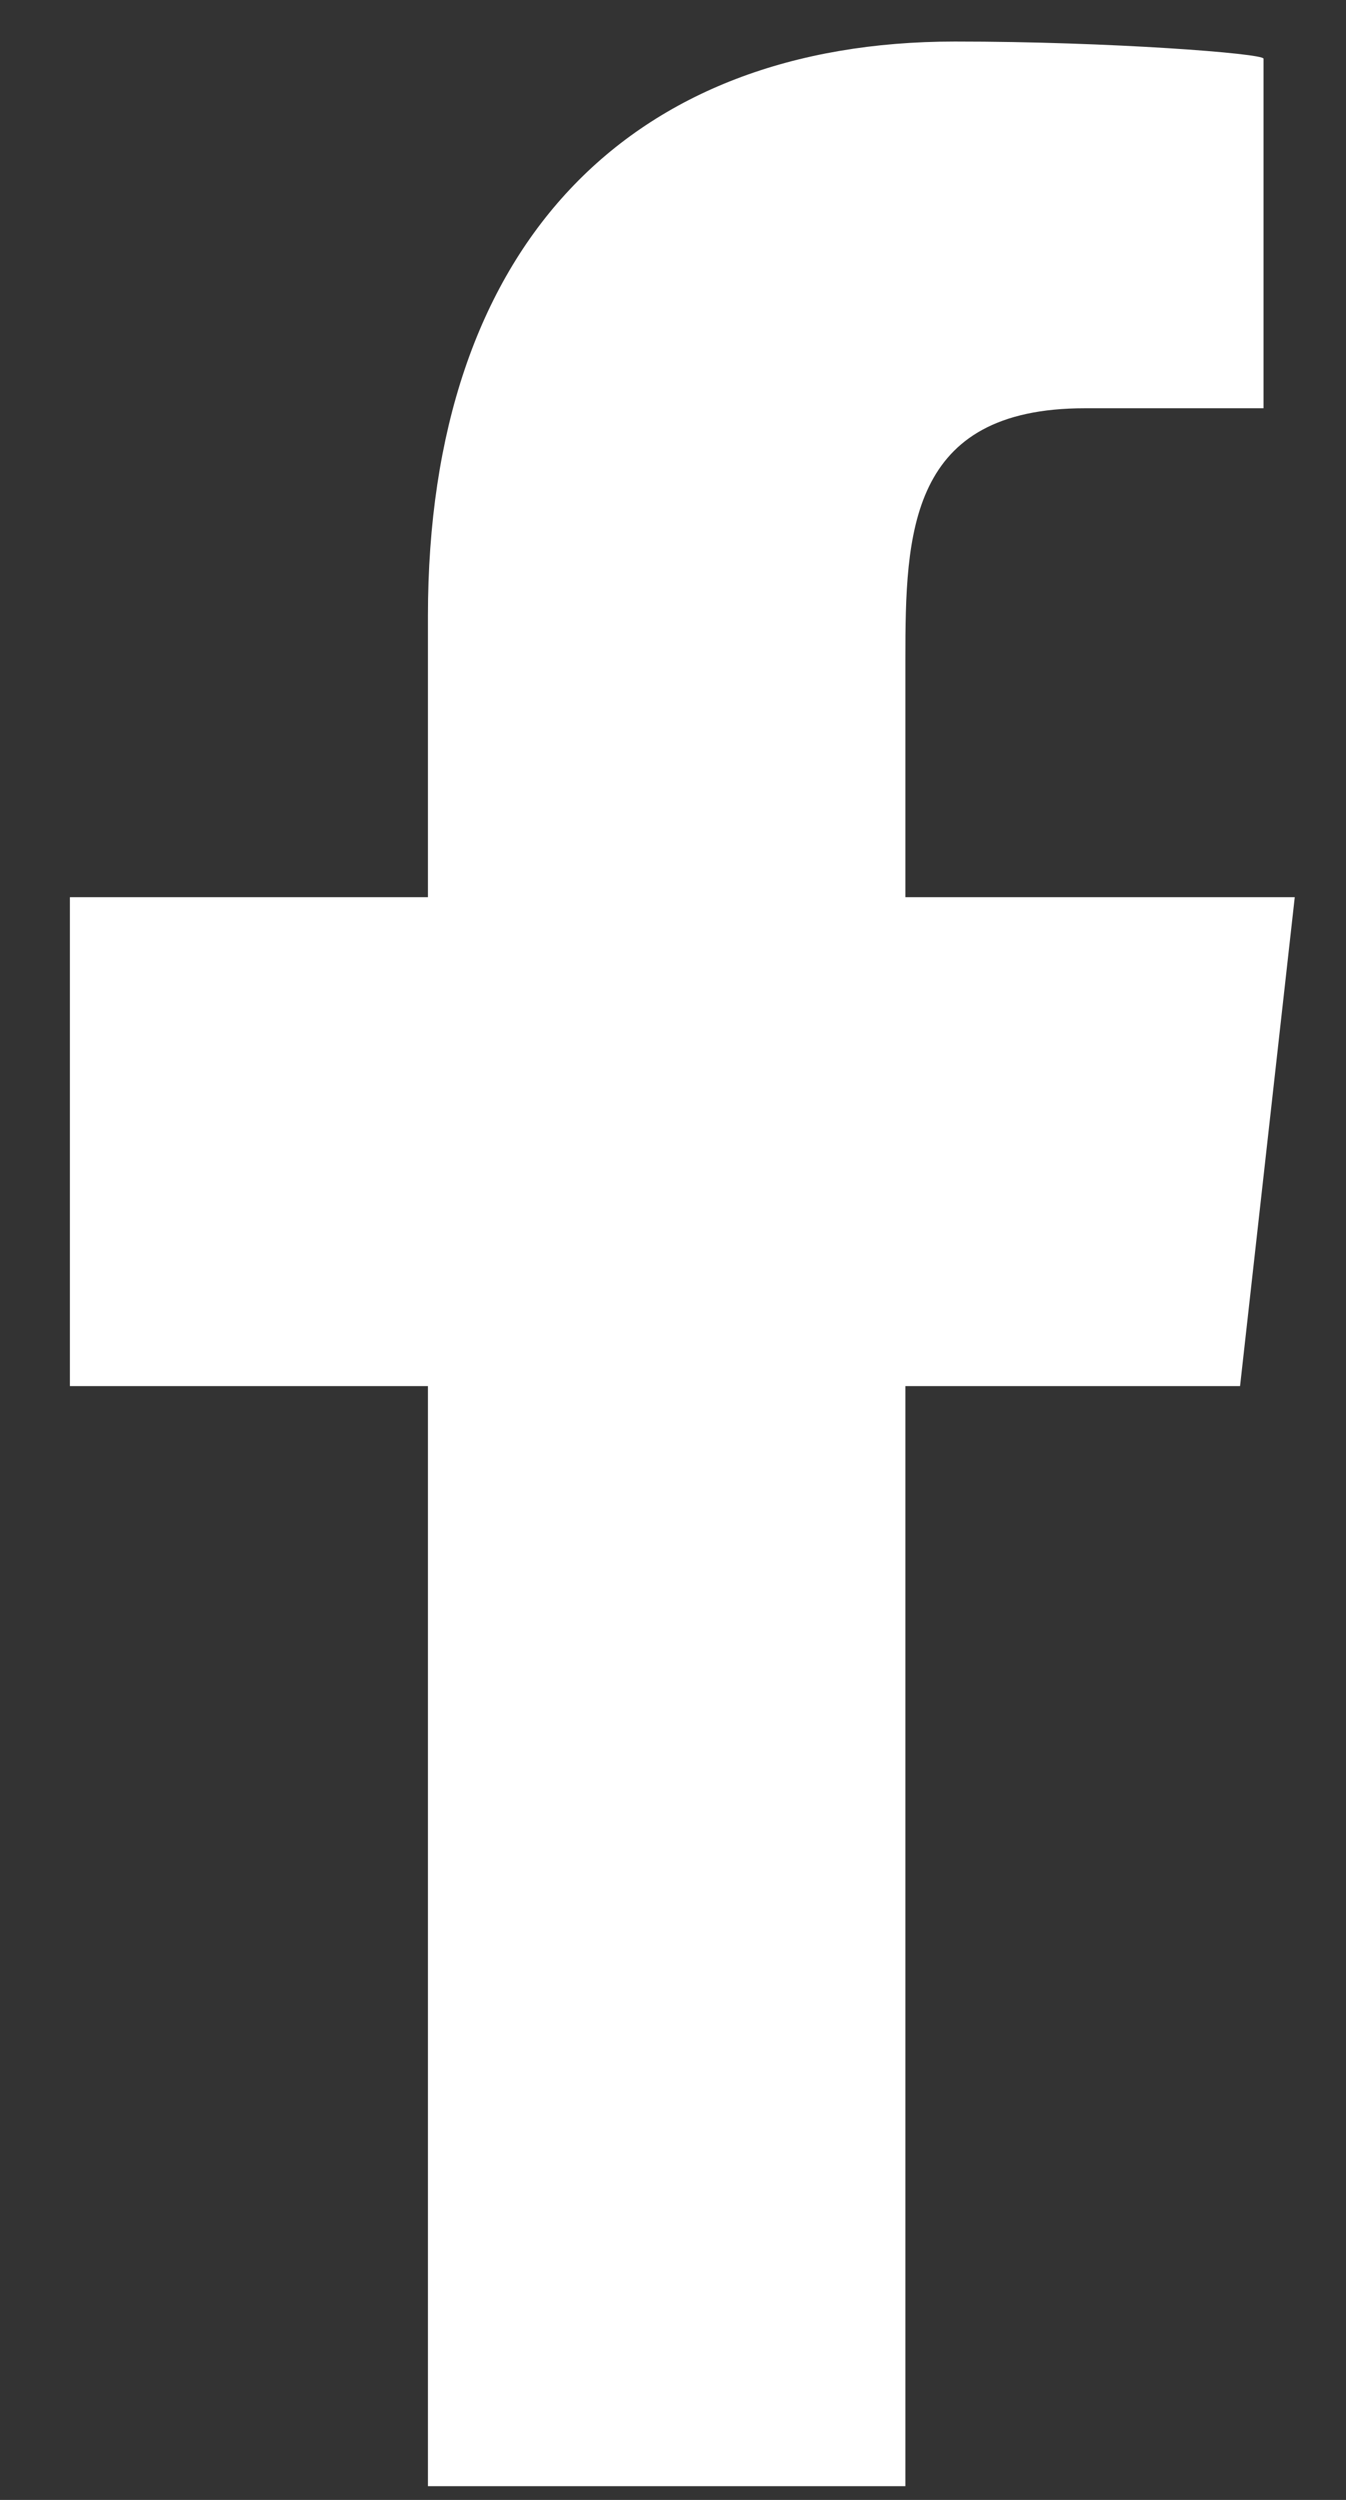
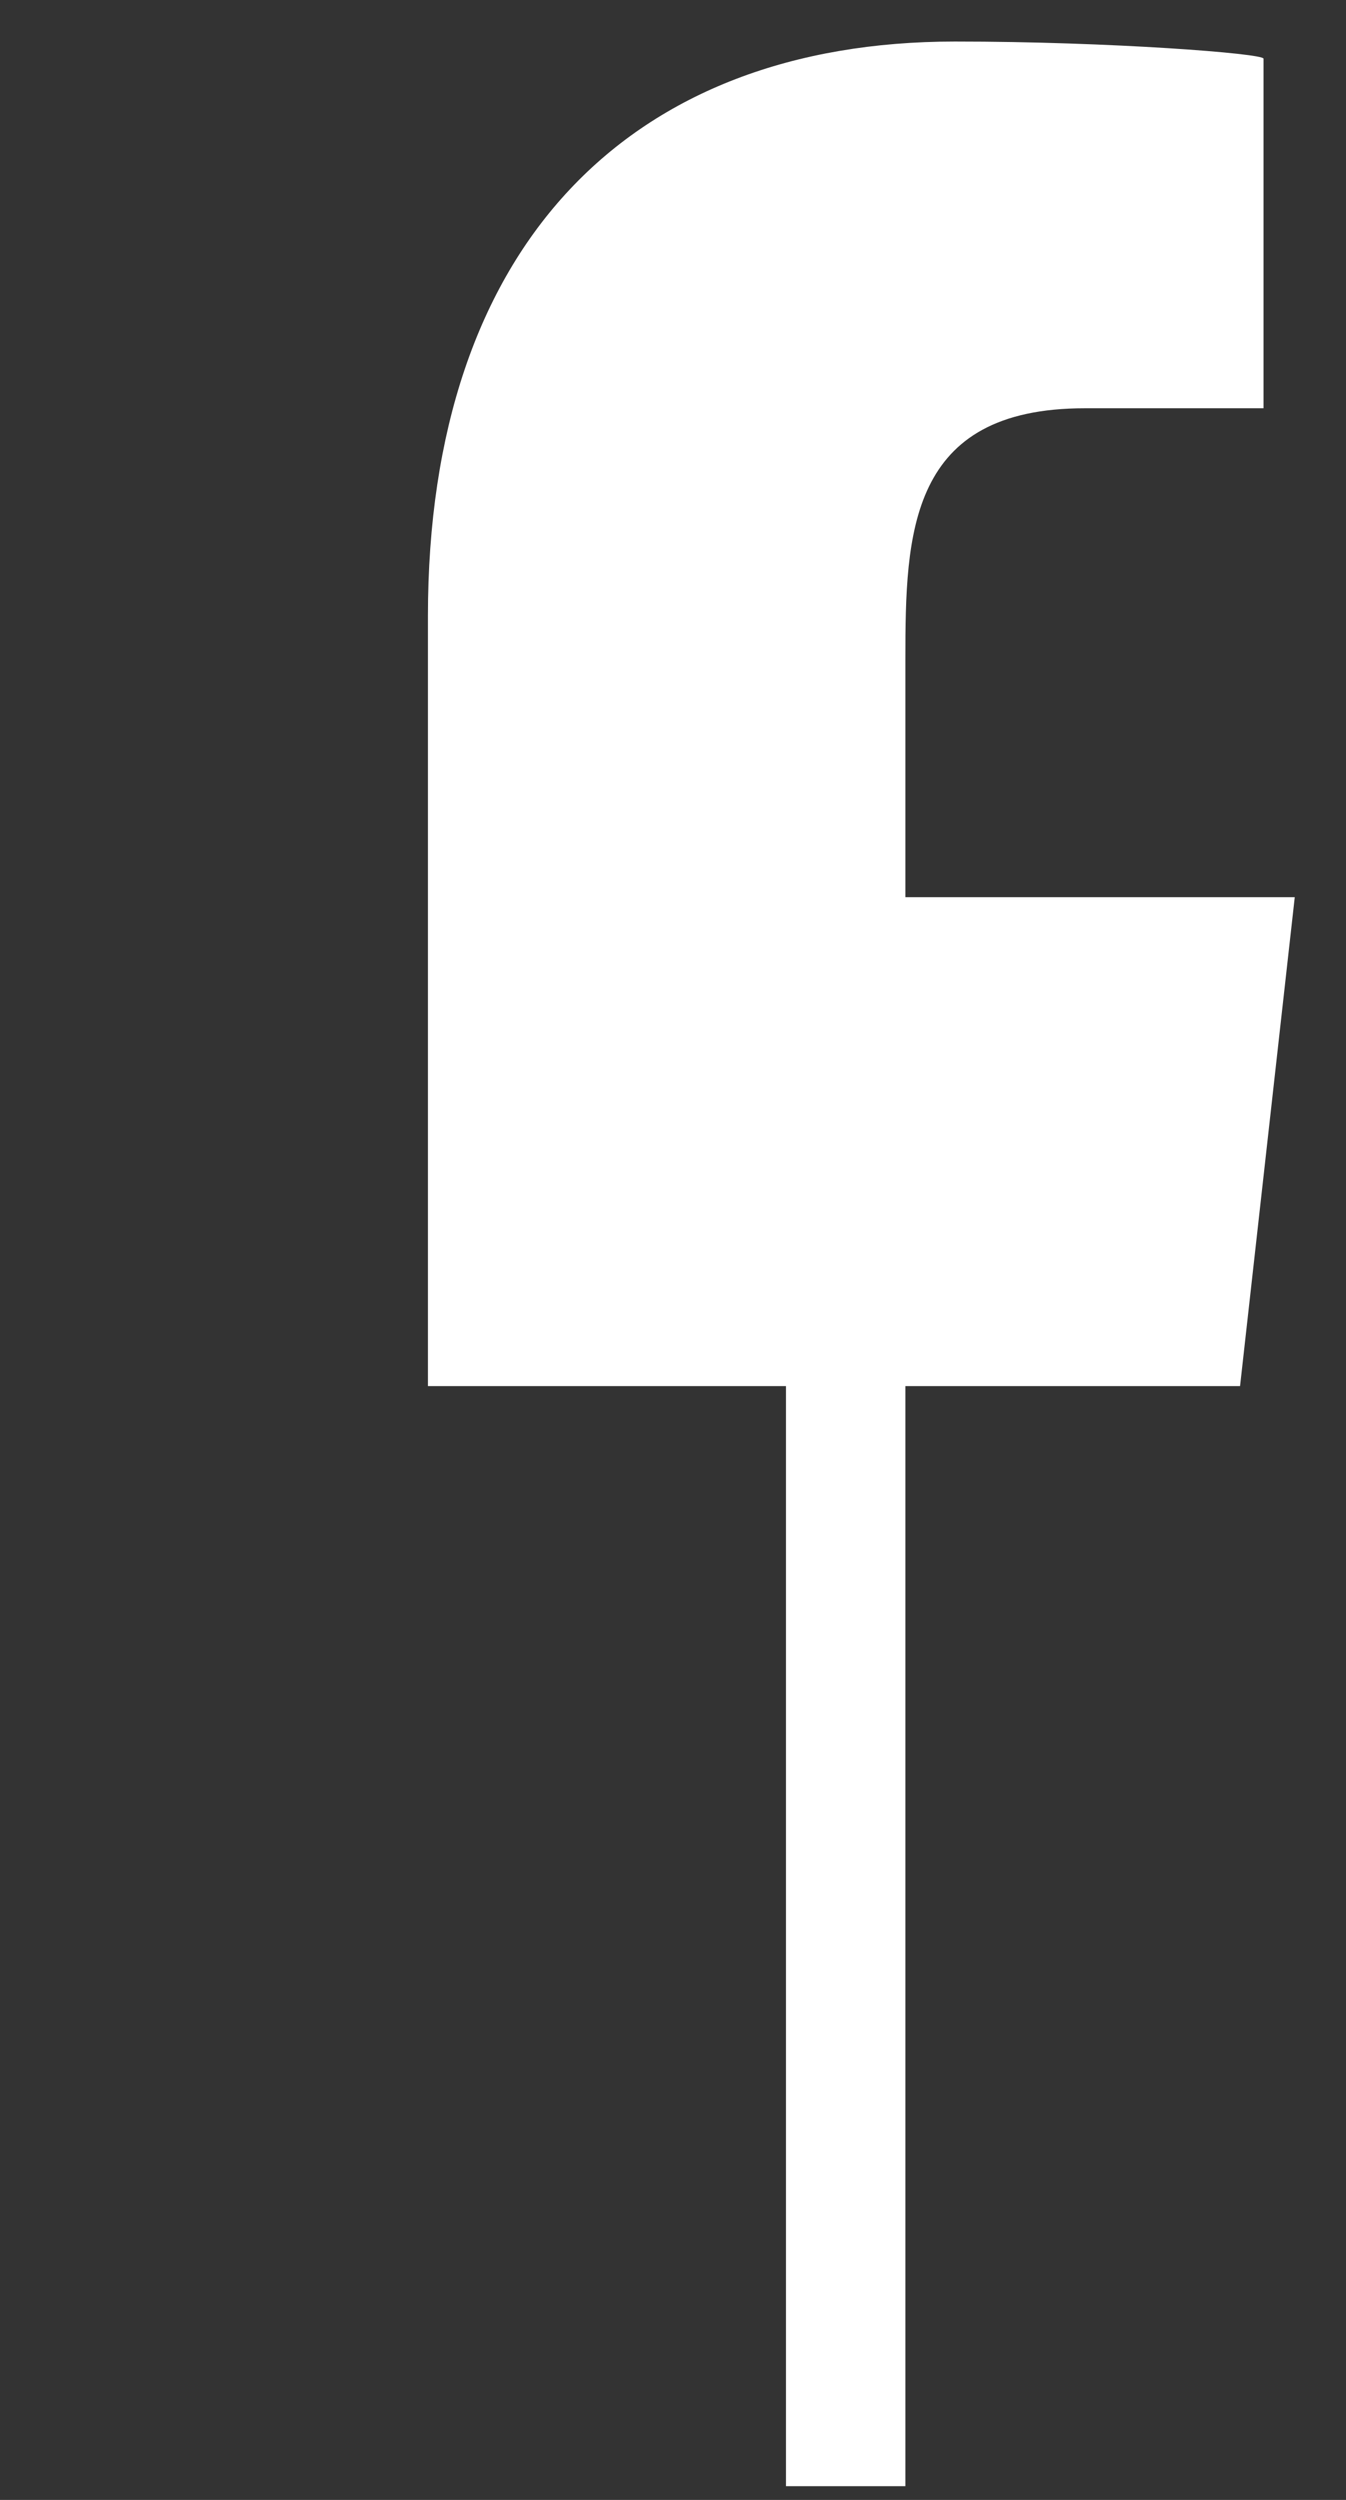
<svg xmlns="http://www.w3.org/2000/svg" width="14" height="26">
  <rect width="100%" height="100%" fill="#333333" stroke="none" />
-   <path fill="#FFF" fill-rule="evenodd" d="M9.417 25.857V14.416h3.481l.569-5.085h-4.05V6.854c0-1.309.034-2.608 1.867-2.608h1.858V.61c0-.054-1.596-.178-3.21-.178-3.37 0-5.481 2.107-5.481 5.974v2.925H.727v5.085h3.724v11.441h4.966z" />
+   <path fill="#FFF" fill-rule="evenodd" d="M9.417 25.857V14.416h3.481l.569-5.085h-4.05V6.854c0-1.309.034-2.608 1.867-2.608h1.858V.61c0-.054-1.596-.178-3.21-.178-3.37 0-5.481 2.107-5.481 5.974v2.925v5.085h3.724v11.441h4.966z" />
</svg>